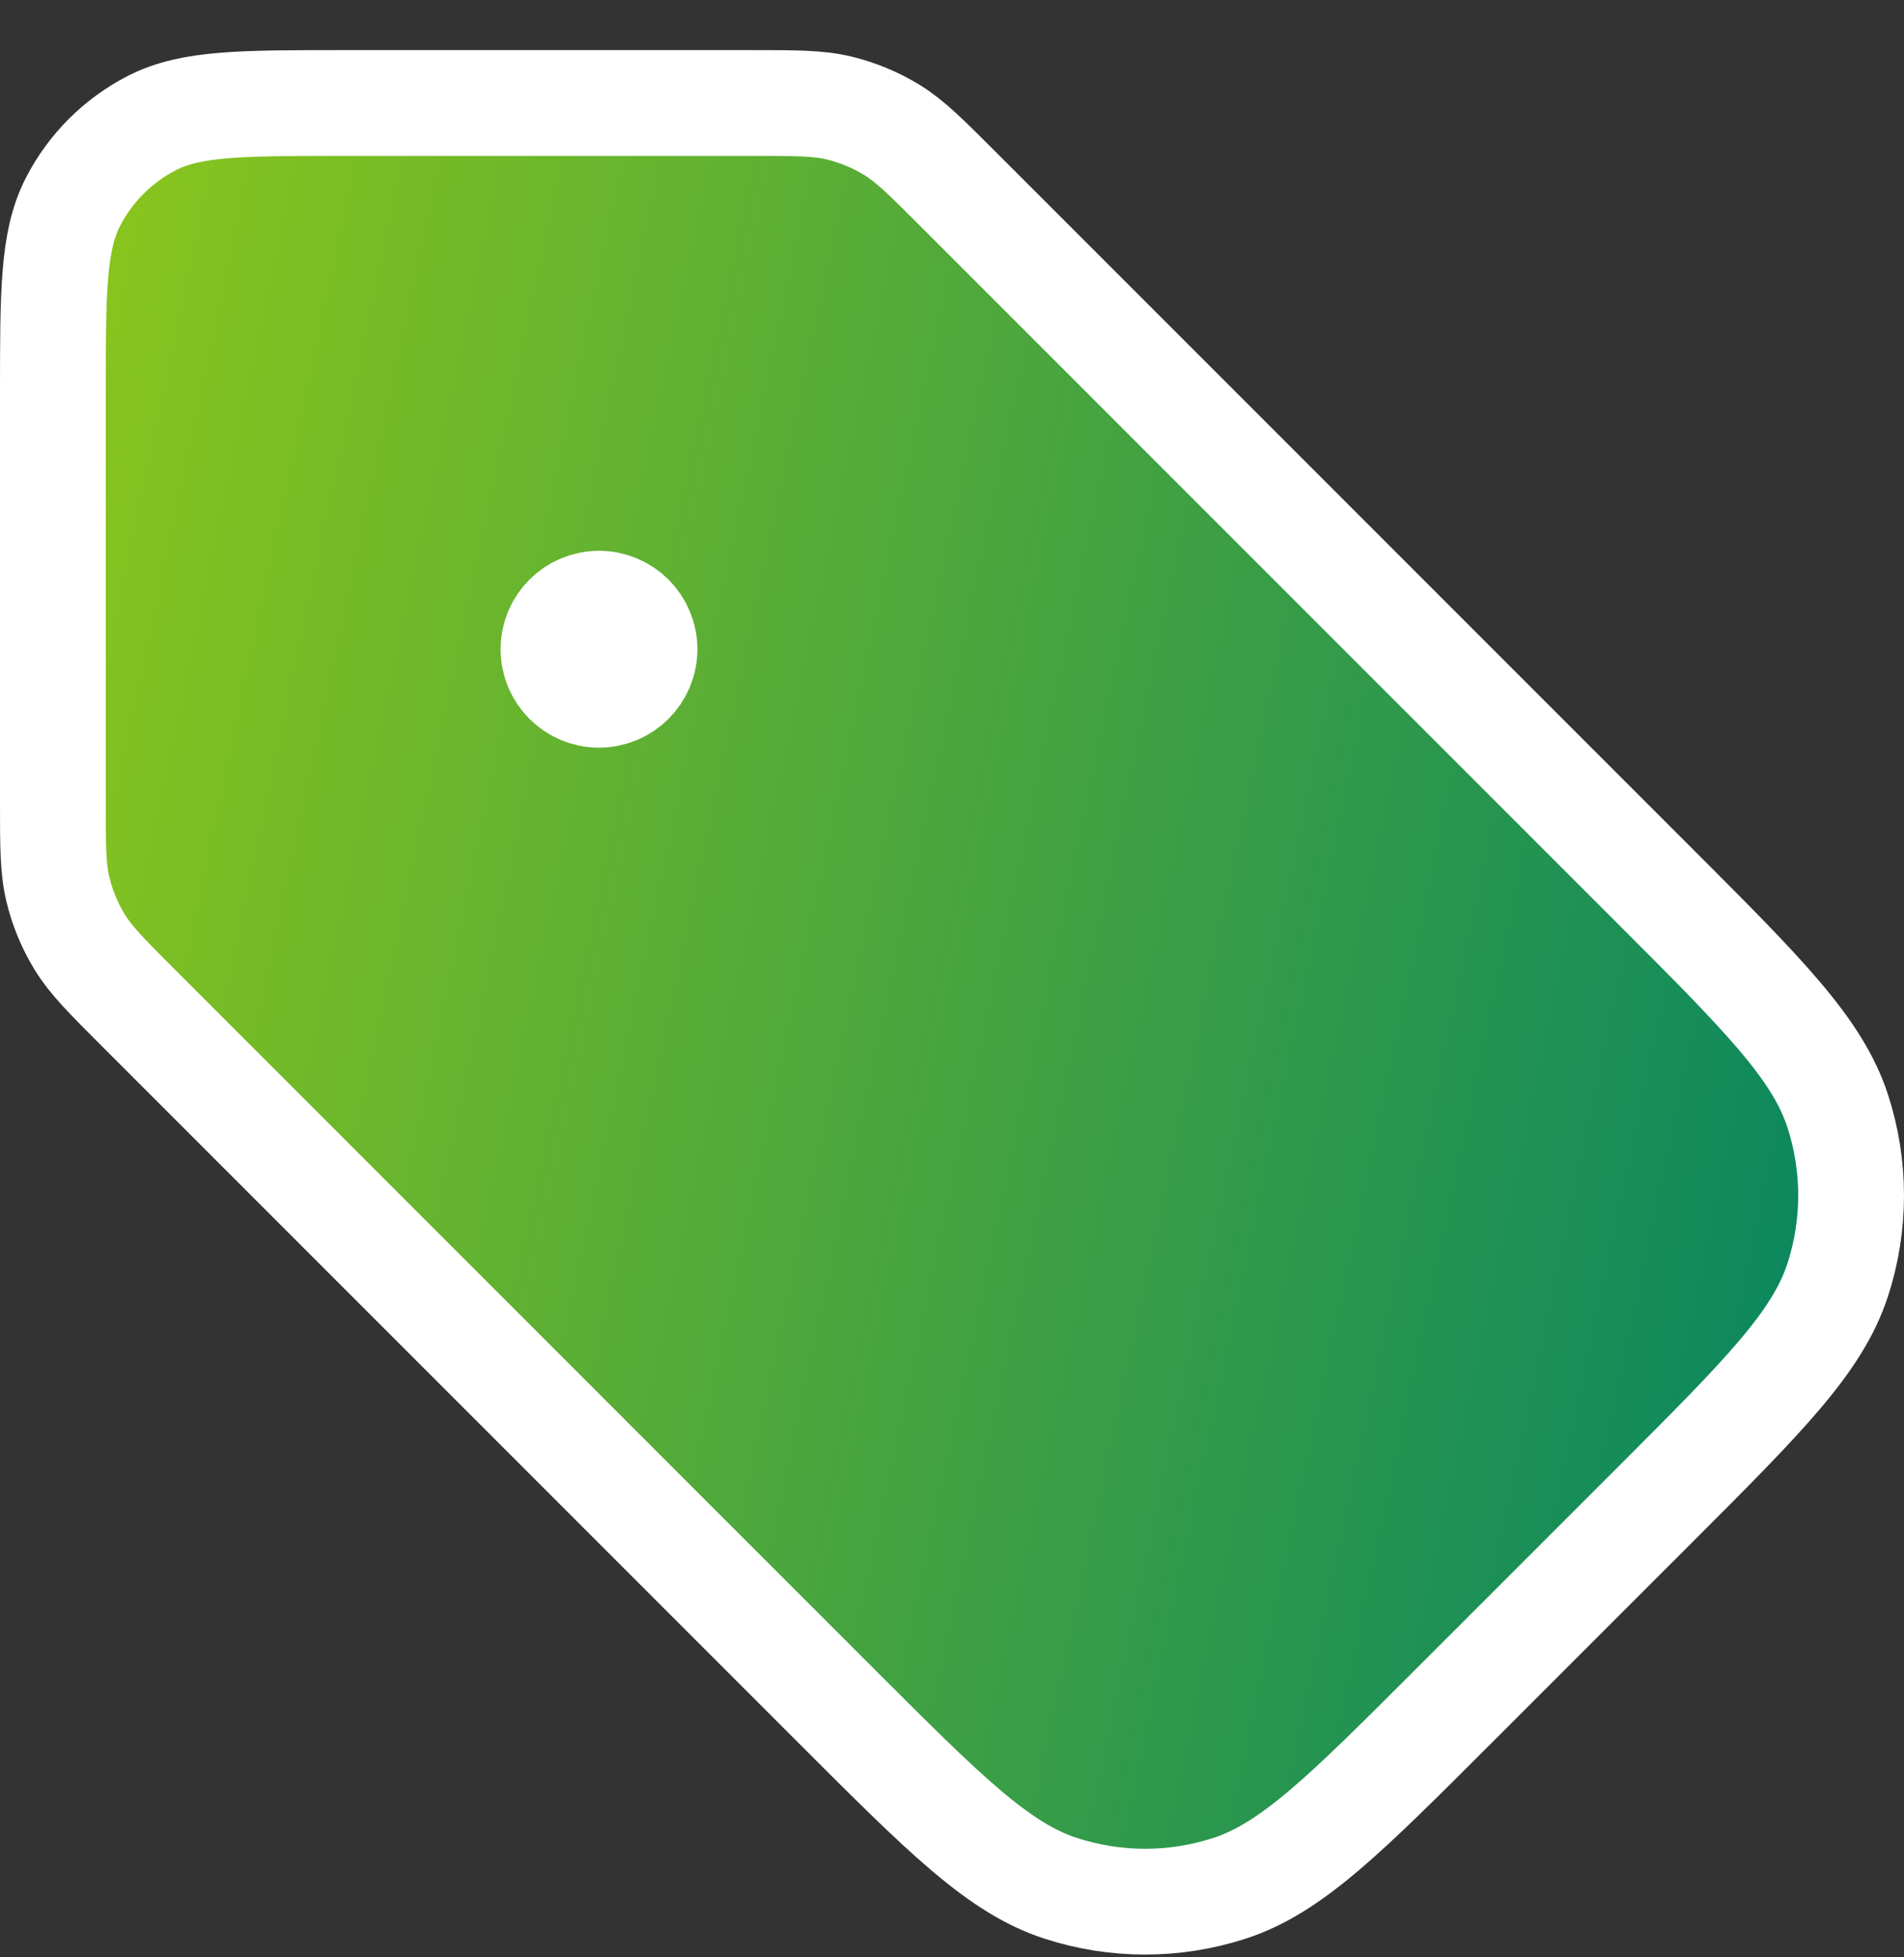
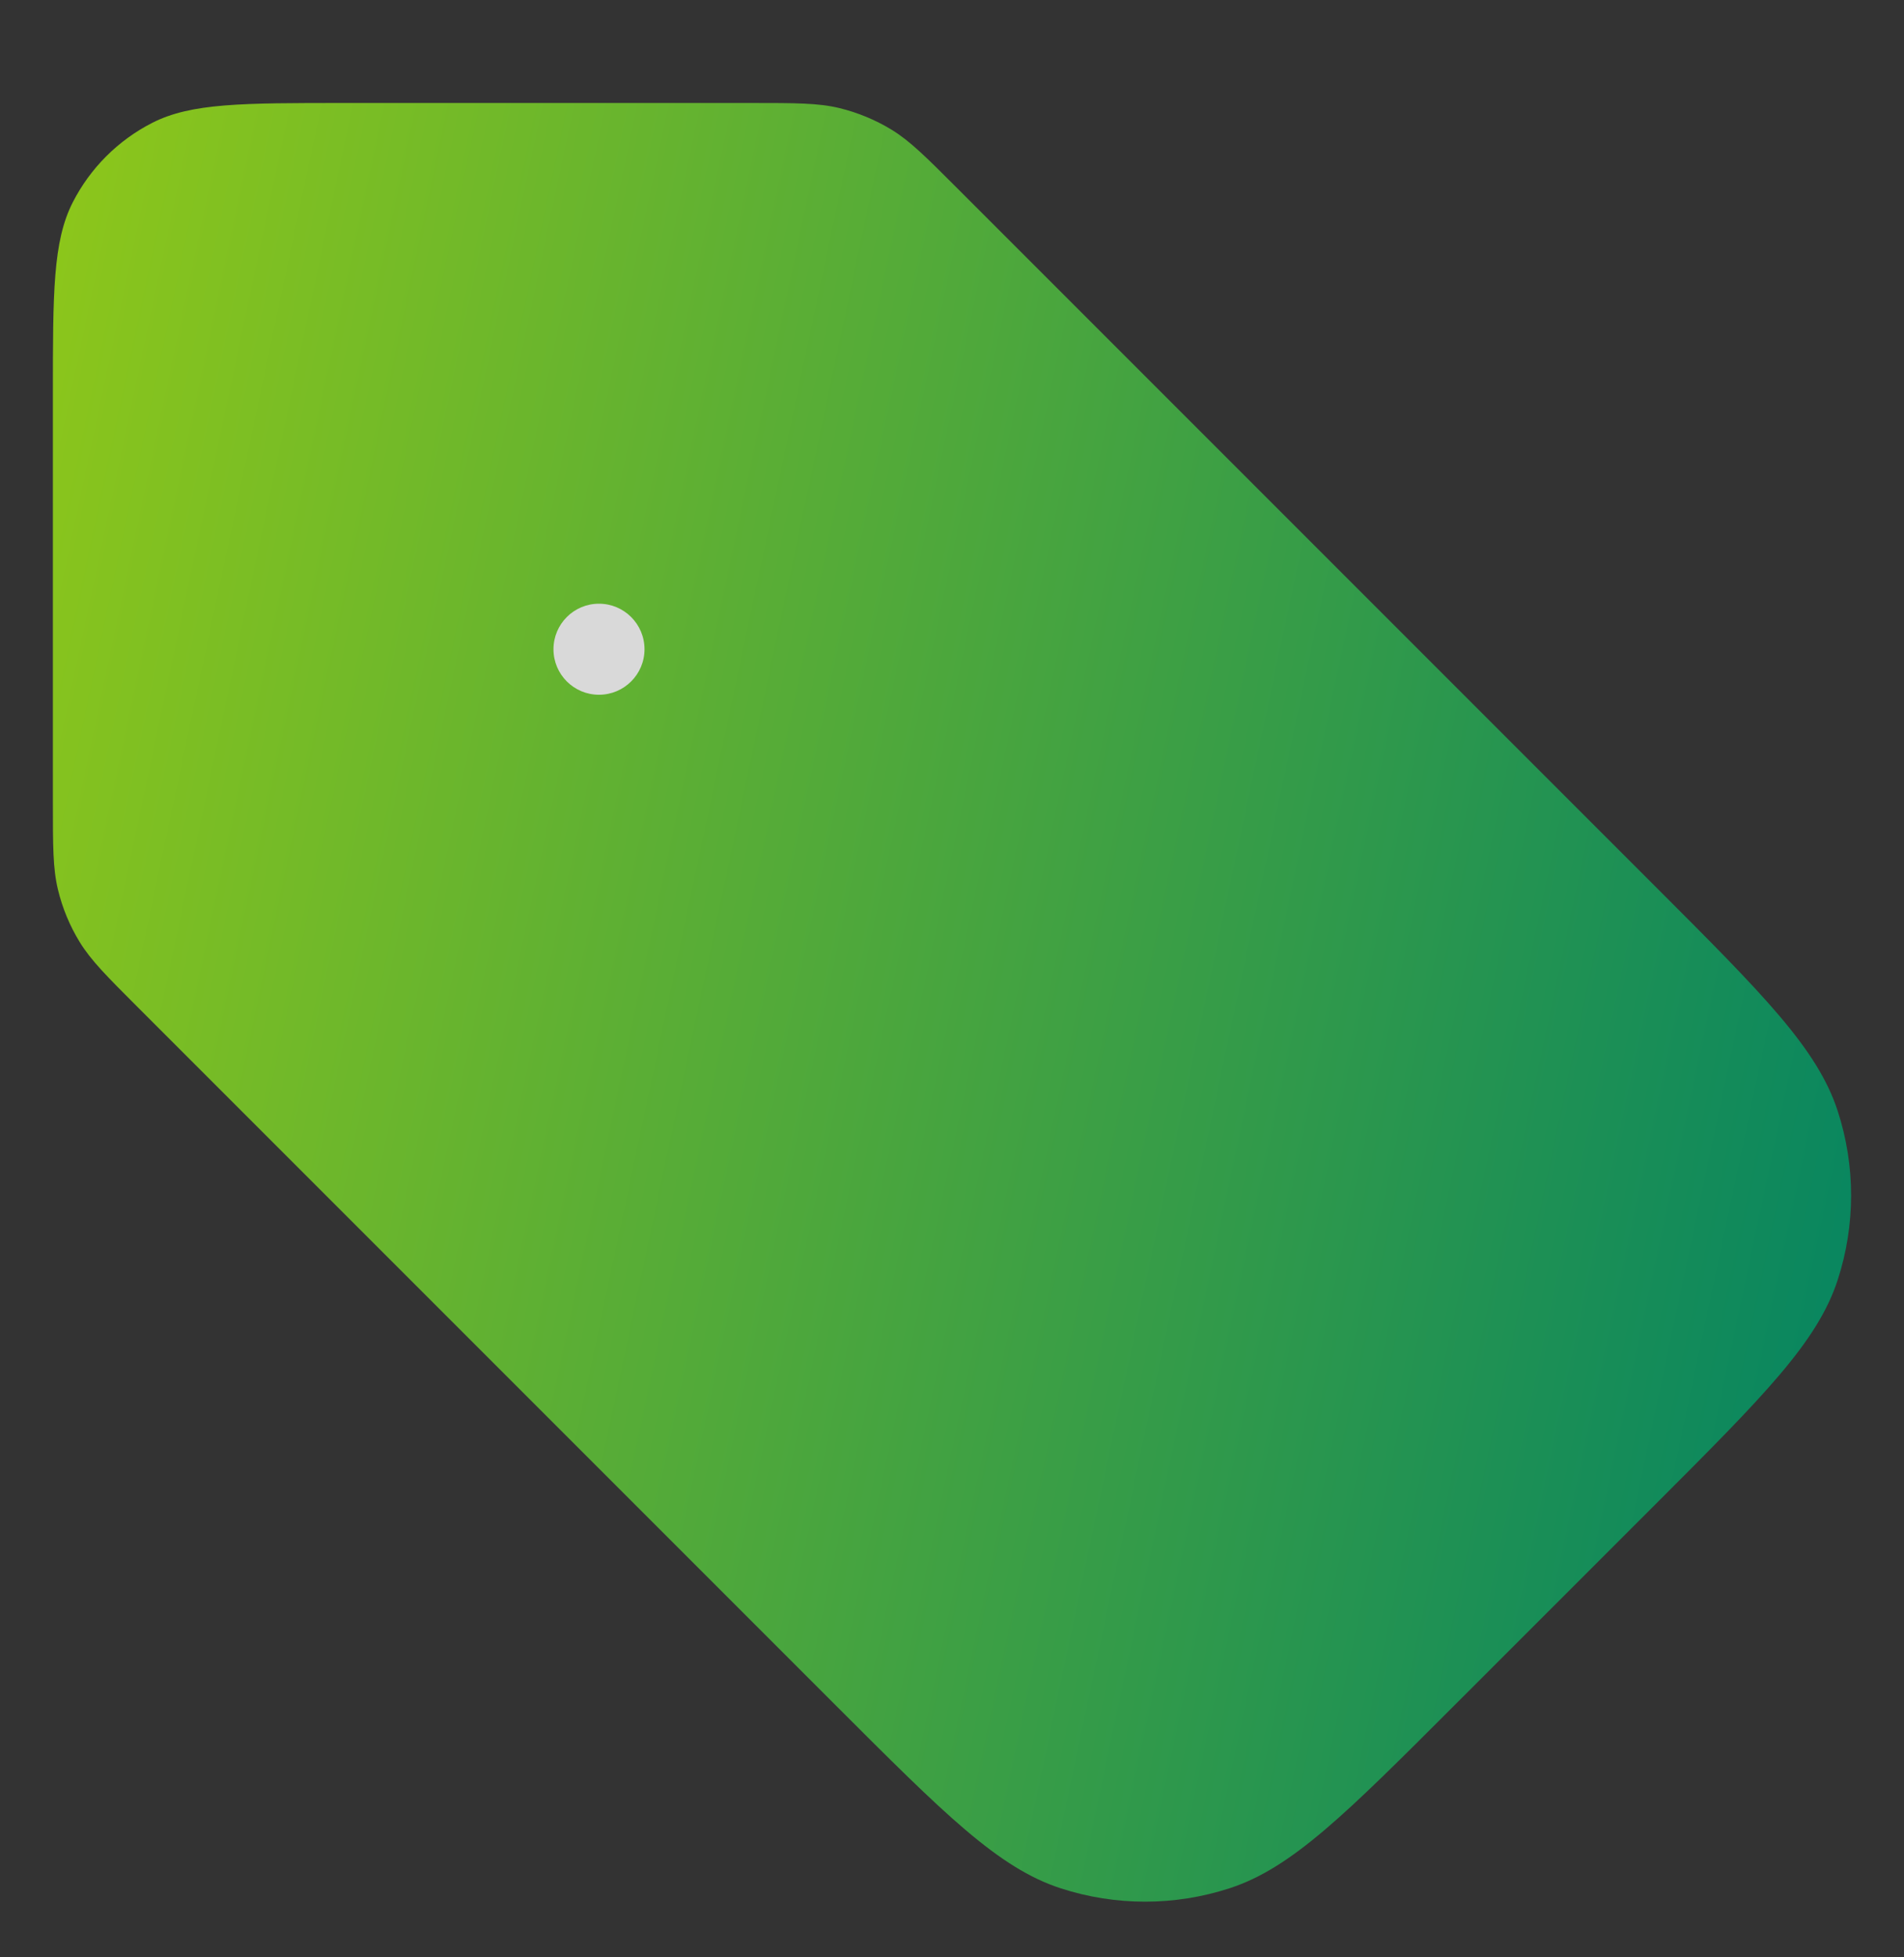
<svg xmlns="http://www.w3.org/2000/svg" width="36" height="37" viewBox="0 0 36 37" fill="none">
  <rect x="0" y="0" width="36" height="37" fill="#333333" stroke="none" />
-   <path d="M2.613 19.048C2.018 18.453 1.72 18.155 1.507 17.808C1.318 17.5 1.179 17.164 1.095 16.813C1 16.417 1 15.996 1 15.154L1 7.454C1 5.527 1 4.563 1.375 3.826C1.705 3.179 2.232 2.652 2.879 2.322C3.615 1.947 4.579 1.947 6.507 1.947L14.207 1.947C15.049 1.947 15.47 1.947 15.866 2.042C16.217 2.127 16.553 2.266 16.861 2.454C17.208 2.667 17.506 2.965 18.101 3.56L31.298 16.757C33.342 18.801 34.364 19.824 34.747 21.003C35.084 22.039 35.084 23.156 34.747 24.193C34.364 25.372 33.342 26.394 31.298 28.439L27.491 32.245C25.447 34.289 24.425 35.312 23.246 35.695C22.209 36.032 21.092 36.032 20.055 35.695C18.876 35.312 17.854 34.289 15.81 32.245L2.613 19.048Z" fill="#D9D9D9" />
  <path d="M2.613 19.048C2.018 18.453 1.72 18.155 1.507 17.808C1.318 17.5 1.179 17.164 1.095 16.813C1 16.417 1 15.996 1 15.154L1 7.454C1 5.527 1 4.563 1.375 3.826C1.705 3.179 2.232 2.652 2.879 2.322C3.615 1.947 4.579 1.947 6.507 1.947L14.207 1.947C15.049 1.947 15.47 1.947 15.866 2.042C16.217 2.127 16.553 2.266 16.861 2.454C17.208 2.667 17.506 2.965 18.101 3.56L31.298 16.757C33.342 18.801 34.364 19.824 34.747 21.003C35.084 22.039 35.084 23.156 34.747 24.193C34.364 25.372 33.342 26.394 31.298 28.439L27.491 32.245C25.447 34.289 24.425 35.312 23.246 35.695C22.209 36.032 21.092 36.032 20.055 35.695C18.876 35.312 17.854 34.289 15.81 32.245L2.613 19.048Z" fill="url(#paint0_linear_1208_30413)" />
  <path d="M12.186 12.273C12.186 12.748 11.8 13.133 11.325 13.133C10.85 13.133 10.465 12.748 10.465 12.273C10.465 11.797 10.85 11.412 11.325 11.412C11.8 11.412 12.186 11.797 12.186 12.273Z" fill="#D9D9D9" />
-   <path d="M12.186 12.273C12.186 12.748 11.8 13.133 11.325 13.133C10.85 13.133 10.465 12.748 10.465 12.273C10.465 11.797 10.85 11.412 11.325 11.412C11.8 11.412 12.186 11.797 12.186 12.273Z" fill="url(#paint1_linear_1208_30413)" />
-   <path d="M11.325 12.273H11.342M1 7.454L1 15.154C1 15.996 1 16.417 1.095 16.813C1.179 17.164 1.318 17.5 1.507 17.808C1.72 18.155 2.018 18.453 2.613 19.048L15.81 32.245C17.854 34.289 18.876 35.312 20.055 35.695C21.092 36.032 22.209 36.032 23.246 35.695C24.425 35.312 25.447 34.289 27.491 32.245L31.298 28.439C33.342 26.394 34.364 25.372 34.747 24.193C35.084 23.156 35.084 22.039 34.747 21.003C34.364 19.824 33.342 18.801 31.298 16.757L18.101 3.56C17.506 2.965 17.208 2.667 16.861 2.454C16.553 2.266 16.217 2.127 15.866 2.042C15.47 1.947 15.049 1.947 14.207 1.947L6.507 1.947C4.579 1.947 3.615 1.947 2.879 2.322C2.232 2.652 1.705 3.179 1.375 3.826C1 4.563 1 5.527 1 7.454ZM12.186 12.273C12.186 12.748 11.8 13.133 11.325 13.133C10.85 13.133 10.465 12.748 10.465 12.273C10.465 11.797 10.85 11.412 11.325 11.412C11.8 11.412 12.186 11.797 12.186 12.273Z" stroke="white" stroke-width="2" stroke-linecap="round" stroke-linejoin="round" />
  <defs>
    <linearGradient id="paint0_linear_1208_30413" x1="1" y1="1.958" x2="40.439" y2="10.327" gradientUnits="userSpaceOnUse">
      <stop stop-color="#8EC71A" />
      <stop offset="1" stop-color="#008264" />
    </linearGradient>
    <linearGradient id="paint1_linear_1208_30413" x1="1" y1="1.958" x2="40.439" y2="10.327" gradientUnits="userSpaceOnUse">
      <stop stop-color="#8EC71A" />
      <stop offset="1" stop-color="#008264" />
    </linearGradient>
  </defs>
</svg>